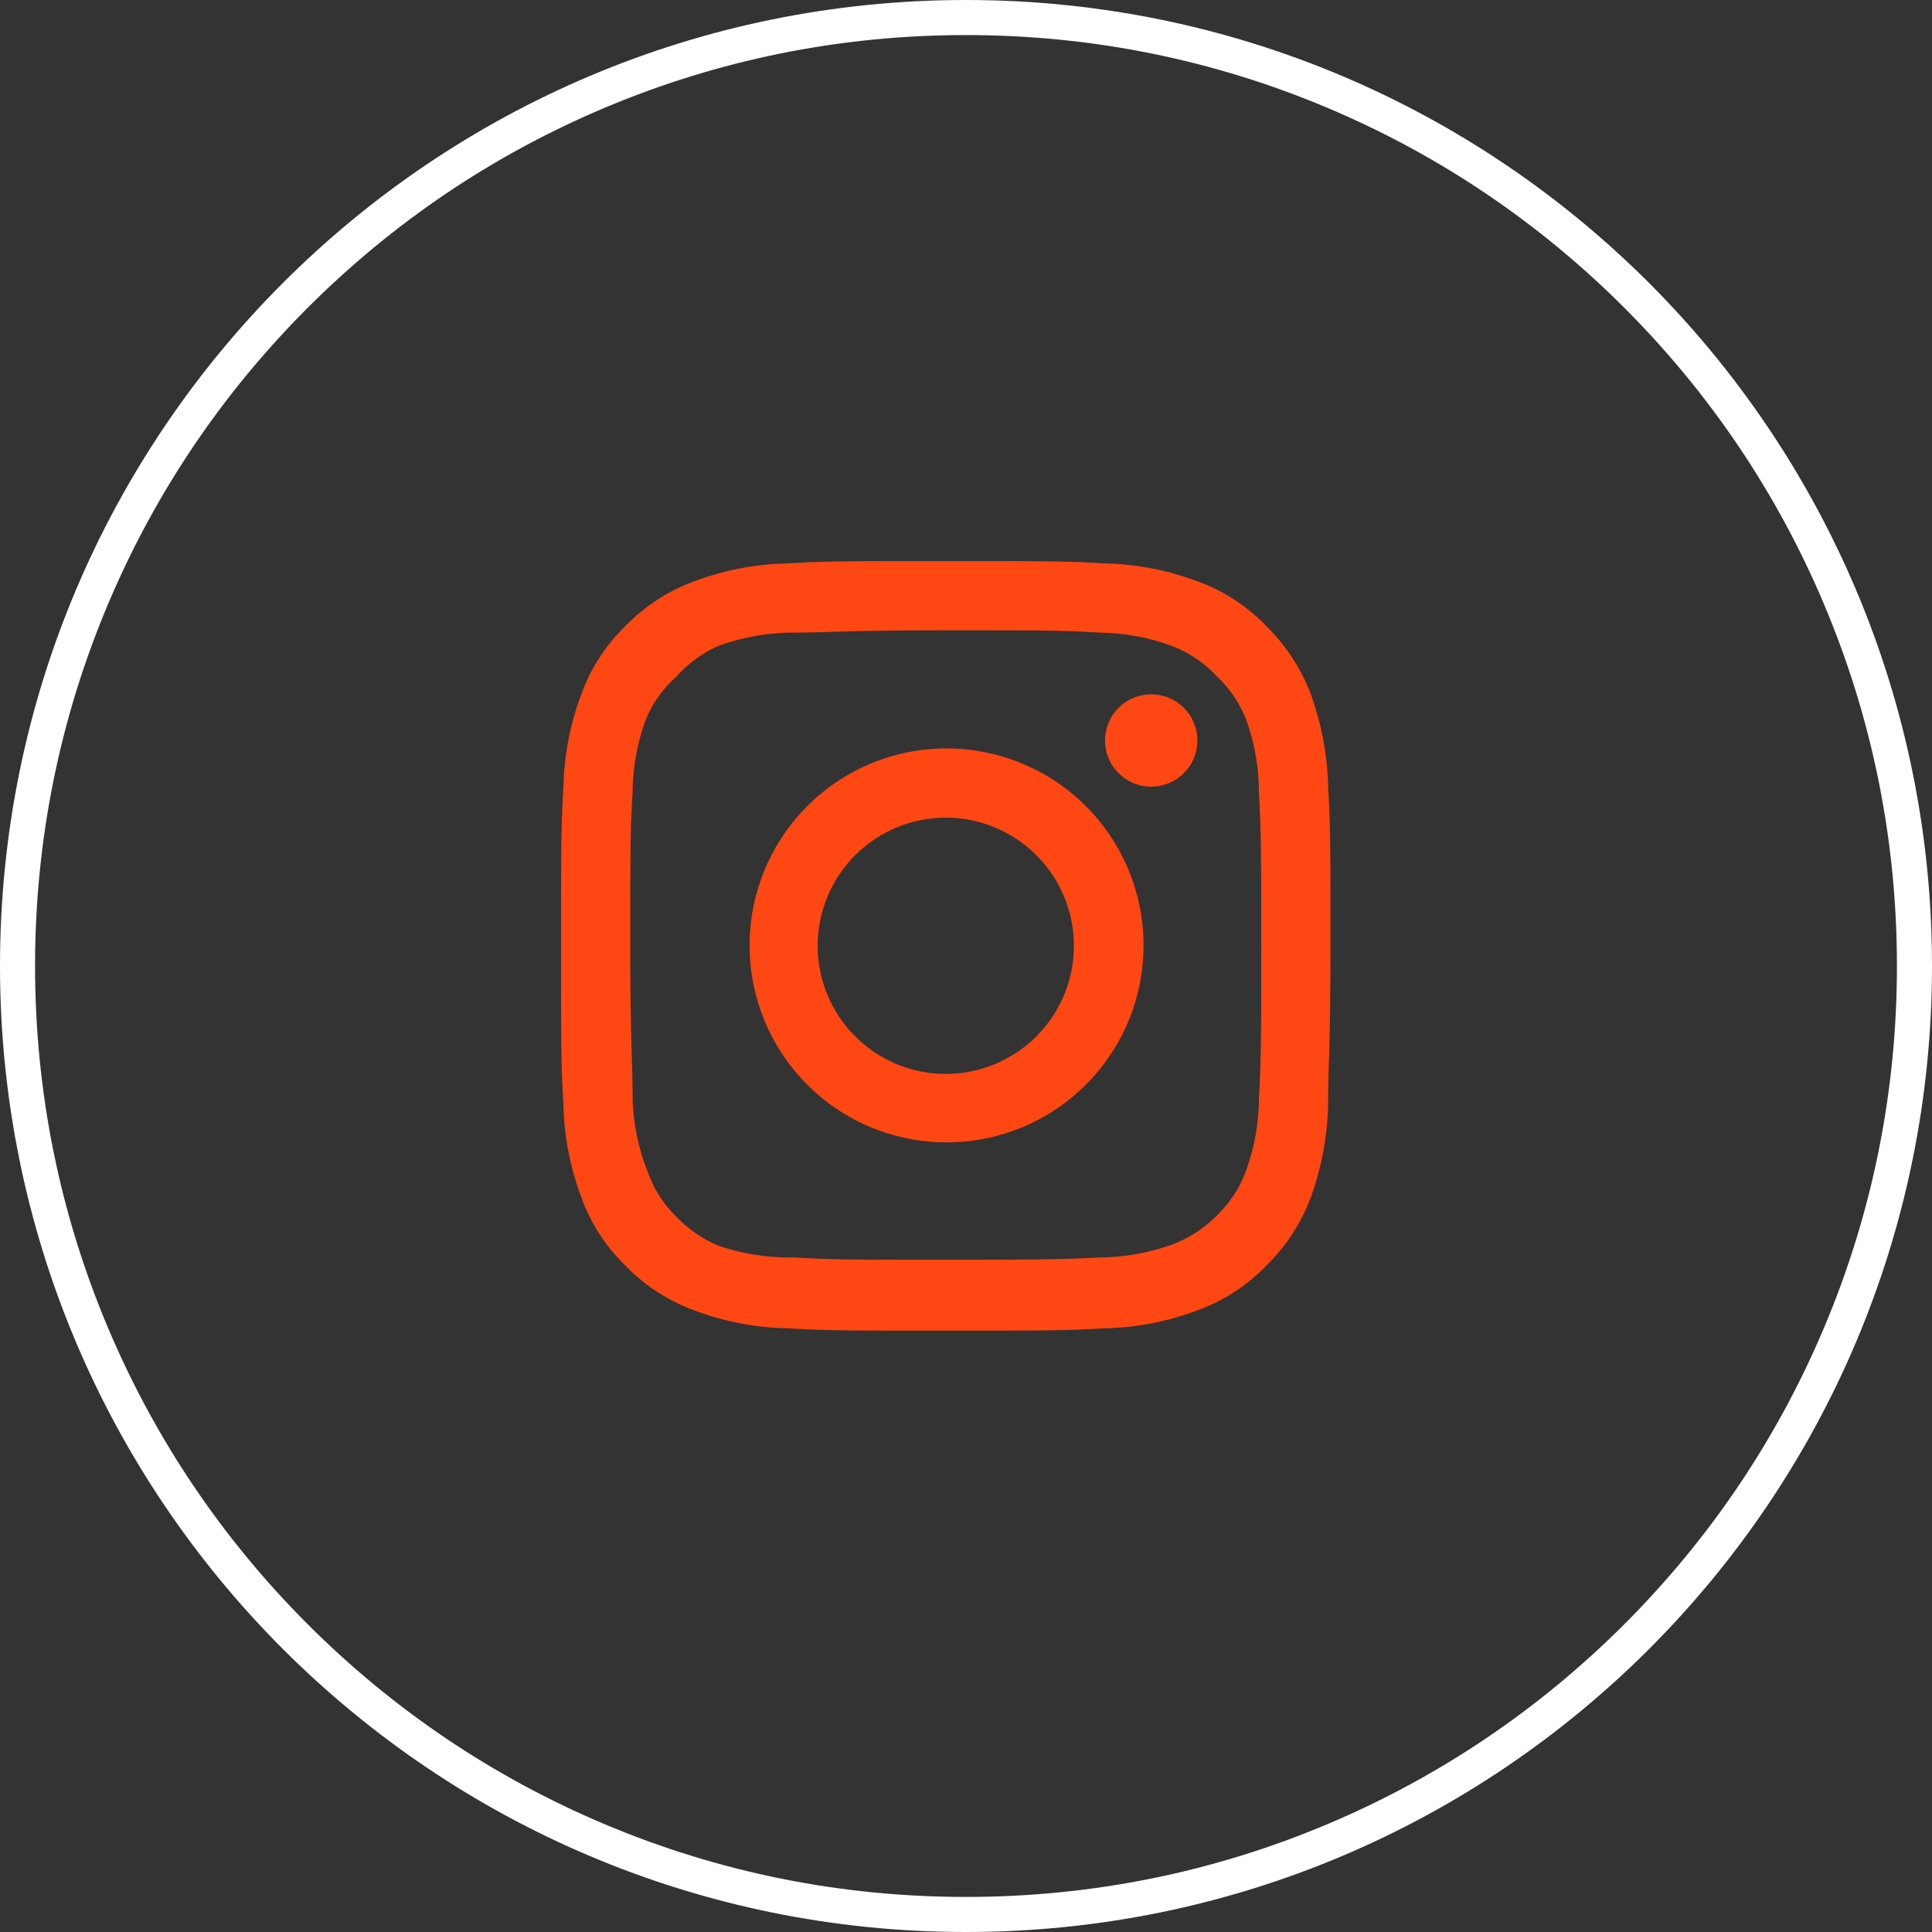
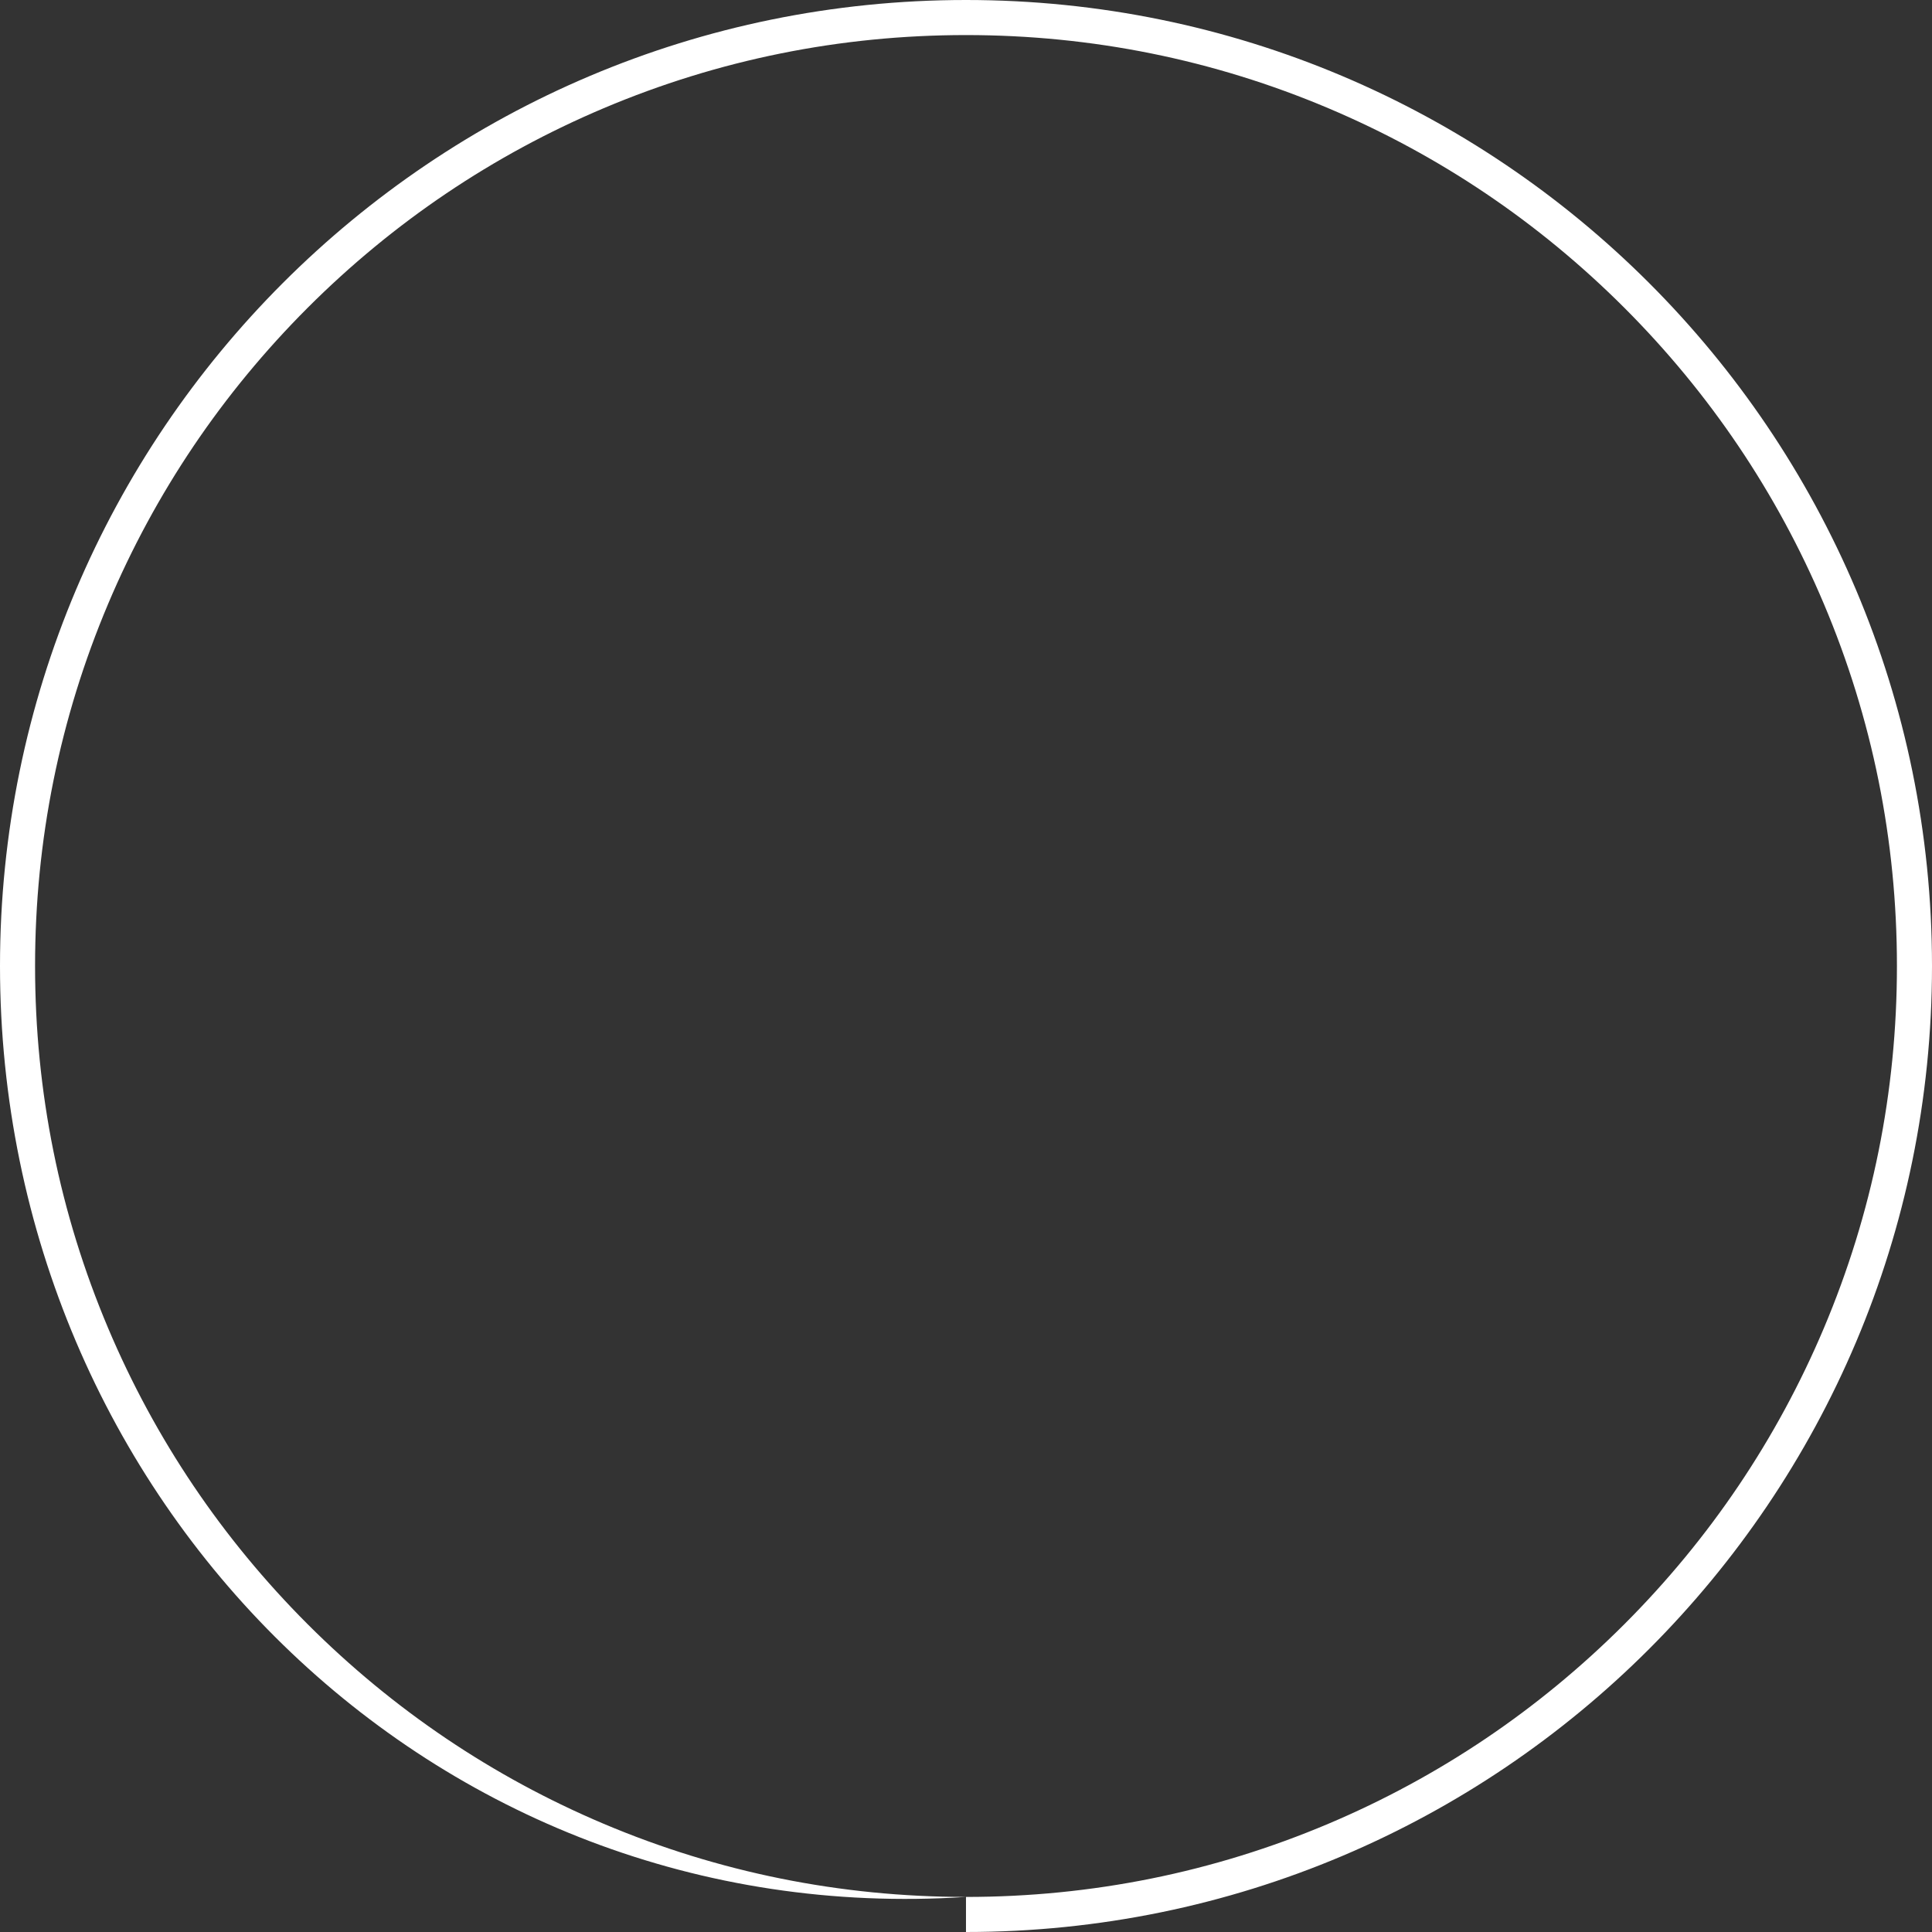
<svg xmlns="http://www.w3.org/2000/svg" width="55.093" height="55.093" viewBox="0 0 55.093 55.093">
  <rect x="0" y="0" width="55.093" height="55.093" fill="#333333" stroke="none" />
  <g id="Gruppe_4" data-name="Gruppe 4" transform="translate(-1389 -6854.454)">
    <g id="Gruppe_2" data-name="Gruppe 2" transform="translate(547 237.454)">
      <g id="Rectangle" transform="translate(842 6617)" fill="none" style="mix-blend-mode: normal;isolation: isolate">
-         <path d="M0,27.546A27.546,27.546,0,1,1,27.546,55.093,27.547,27.547,0,0,1,0,27.546Z" stroke="none" />
-         <path d="M 27.546 54.093 C 31.131 54.093 34.607 53.391 37.879 52.007 C 41.04 50.67 43.879 48.756 46.318 46.318 C 48.756 43.879 50.67 41.04 52.007 37.879 C 53.391 34.607 54.093 31.131 54.093 27.546 C 54.093 23.962 53.391 20.486 52.007 17.214 C 50.67 14.053 48.756 11.214 46.318 8.775 C 43.879 6.337 41.04 4.423 37.879 3.086 C 34.607 1.702 31.131 1 27.546 1 C 23.962 1 20.486 1.702 17.214 3.086 C 14.053 4.423 11.214 6.337 8.775 8.775 C 6.337 11.214 4.423 14.053 3.086 17.214 C 1.702 20.486 1 23.962 1 27.546 C 1 31.131 1.702 34.607 3.086 37.879 C 4.423 41.04 6.337 43.879 8.775 46.318 C 11.214 48.756 14.053 50.67 17.214 52.007 C 20.486 53.391 23.962 54.093 27.546 54.093 M 27.546 55.093 C 12.333 55.093 -3.387451101843908e-07 42.76 -3.387451101843908e-07 27.546 C -3.387451101843908e-07 12.333 12.333 -2.24609379984031e-06 27.546 -2.24609379984031e-06 C 42.76 -2.24609379984031e-06 55.093 12.333 55.093 27.546 C 55.093 42.76 42.76 55.093 27.546 55.093 Z" stroke="none" fill="#fff" />
+         <path d="M 27.546 54.093 C 31.131 54.093 34.607 53.391 37.879 52.007 C 41.04 50.67 43.879 48.756 46.318 46.318 C 48.756 43.879 50.67 41.04 52.007 37.879 C 53.391 34.607 54.093 31.131 54.093 27.546 C 54.093 23.962 53.391 20.486 52.007 17.214 C 50.67 14.053 48.756 11.214 46.318 8.775 C 43.879 6.337 41.04 4.423 37.879 3.086 C 34.607 1.702 31.131 1 27.546 1 C 23.962 1 20.486 1.702 17.214 3.086 C 14.053 4.423 11.214 6.337 8.775 8.775 C 6.337 11.214 4.423 14.053 3.086 17.214 C 1.702 20.486 1 23.962 1 27.546 C 1 31.131 1.702 34.607 3.086 37.879 C 4.423 41.04 6.337 43.879 8.775 46.318 C 11.214 48.756 14.053 50.67 17.214 52.007 C 20.486 53.391 23.962 54.093 27.546 54.093 C 12.333 55.093 -3.387451101843908e-07 42.76 -3.387451101843908e-07 27.546 C -3.387451101843908e-07 12.333 12.333 -2.24609379984031e-06 27.546 -2.24609379984031e-06 C 42.76 -2.24609379984031e-06 55.093 12.333 55.093 27.546 C 55.093 42.76 42.76 55.093 27.546 55.093 Z" stroke="none" fill="#fff" />
      </g>
-       <path id="Pfad_7" data-name="Pfad 7" d="M18.828,5.8h0a1.316,1.316,0,1,0,1.316,1.316A1.316,1.316,0,0,0,18.828,5.8ZM23.874,8.45a8.326,8.326,0,0,0-.5-2.666A5.419,5.419,0,0,0,22.1,3.843a5.156,5.156,0,0,0-1.942-1.262,8.008,8.008,0,0,0-2.666-.516C16.327,2,15.954,2,12.97,2s-3.357,0-4.52.066a8.008,8.008,0,0,0-2.666.516A5.244,5.244,0,0,0,3.843,3.843,5.156,5.156,0,0,0,2.581,5.785,8.008,8.008,0,0,0,2.066,8.45C2,9.613,2,9.986,2,12.97s0,3.357.066,4.52a8.008,8.008,0,0,0,.516,2.666A5.156,5.156,0,0,0,3.843,22.1a5.244,5.244,0,0,0,1.942,1.262,8.008,8.008,0,0,0,2.666.516c1.163.066,1.536.066,4.52.066s3.357,0,4.52-.066a8.008,8.008,0,0,0,2.666-.516A5.156,5.156,0,0,0,22.1,22.1a5.32,5.32,0,0,0,1.273-1.942,8.326,8.326,0,0,0,.5-2.666c0-1.163.066-1.536.066-4.52S23.94,9.613,23.874,8.45ZM21.9,17.358a6.154,6.154,0,0,1-.373,2.04A3.357,3.357,0,0,1,20.7,20.66a3.5,3.5,0,0,1-1.262.823,6.154,6.154,0,0,1-2.04.373c-1.1.055-1.5.066-4.388.066s-3.291,0-4.388-.066A6.286,6.286,0,0,1,6.5,21.527,3.587,3.587,0,0,1,5.291,20.7a3.291,3.291,0,0,1-.812-1.262,6.077,6.077,0,0,1-.439-2.084c0-1.1-.066-1.5-.066-4.388s0-3.291.066-4.388A6.077,6.077,0,0,1,4.424,6.5a3.291,3.291,0,0,1,.867-1.207A3.445,3.445,0,0,1,6.5,4.413,6.286,6.286,0,0,1,8.582,4.04c1.1,0,1.5-.066,4.388-.066s3.291,0,4.388.066a6.154,6.154,0,0,1,2.04.373,3.357,3.357,0,0,1,1.305.878A3.357,3.357,0,0,1,21.527,6.5,6.154,6.154,0,0,1,21.9,8.582c.055,1.1.066,1.5.066,4.388S21.954,16.261,21.9,17.358ZM12.97,7.342a5.617,5.617,0,1,0,3.99,1.641,5.628,5.628,0,0,0-3.99-1.641Zm0,9.281a3.653,3.653,0,1,1,3.653-3.653,3.653,3.653,0,0,1-3.653,3.653Z" transform="translate(856 6631)" fill="#ff4713" />
    </g>
  </g>
</svg>